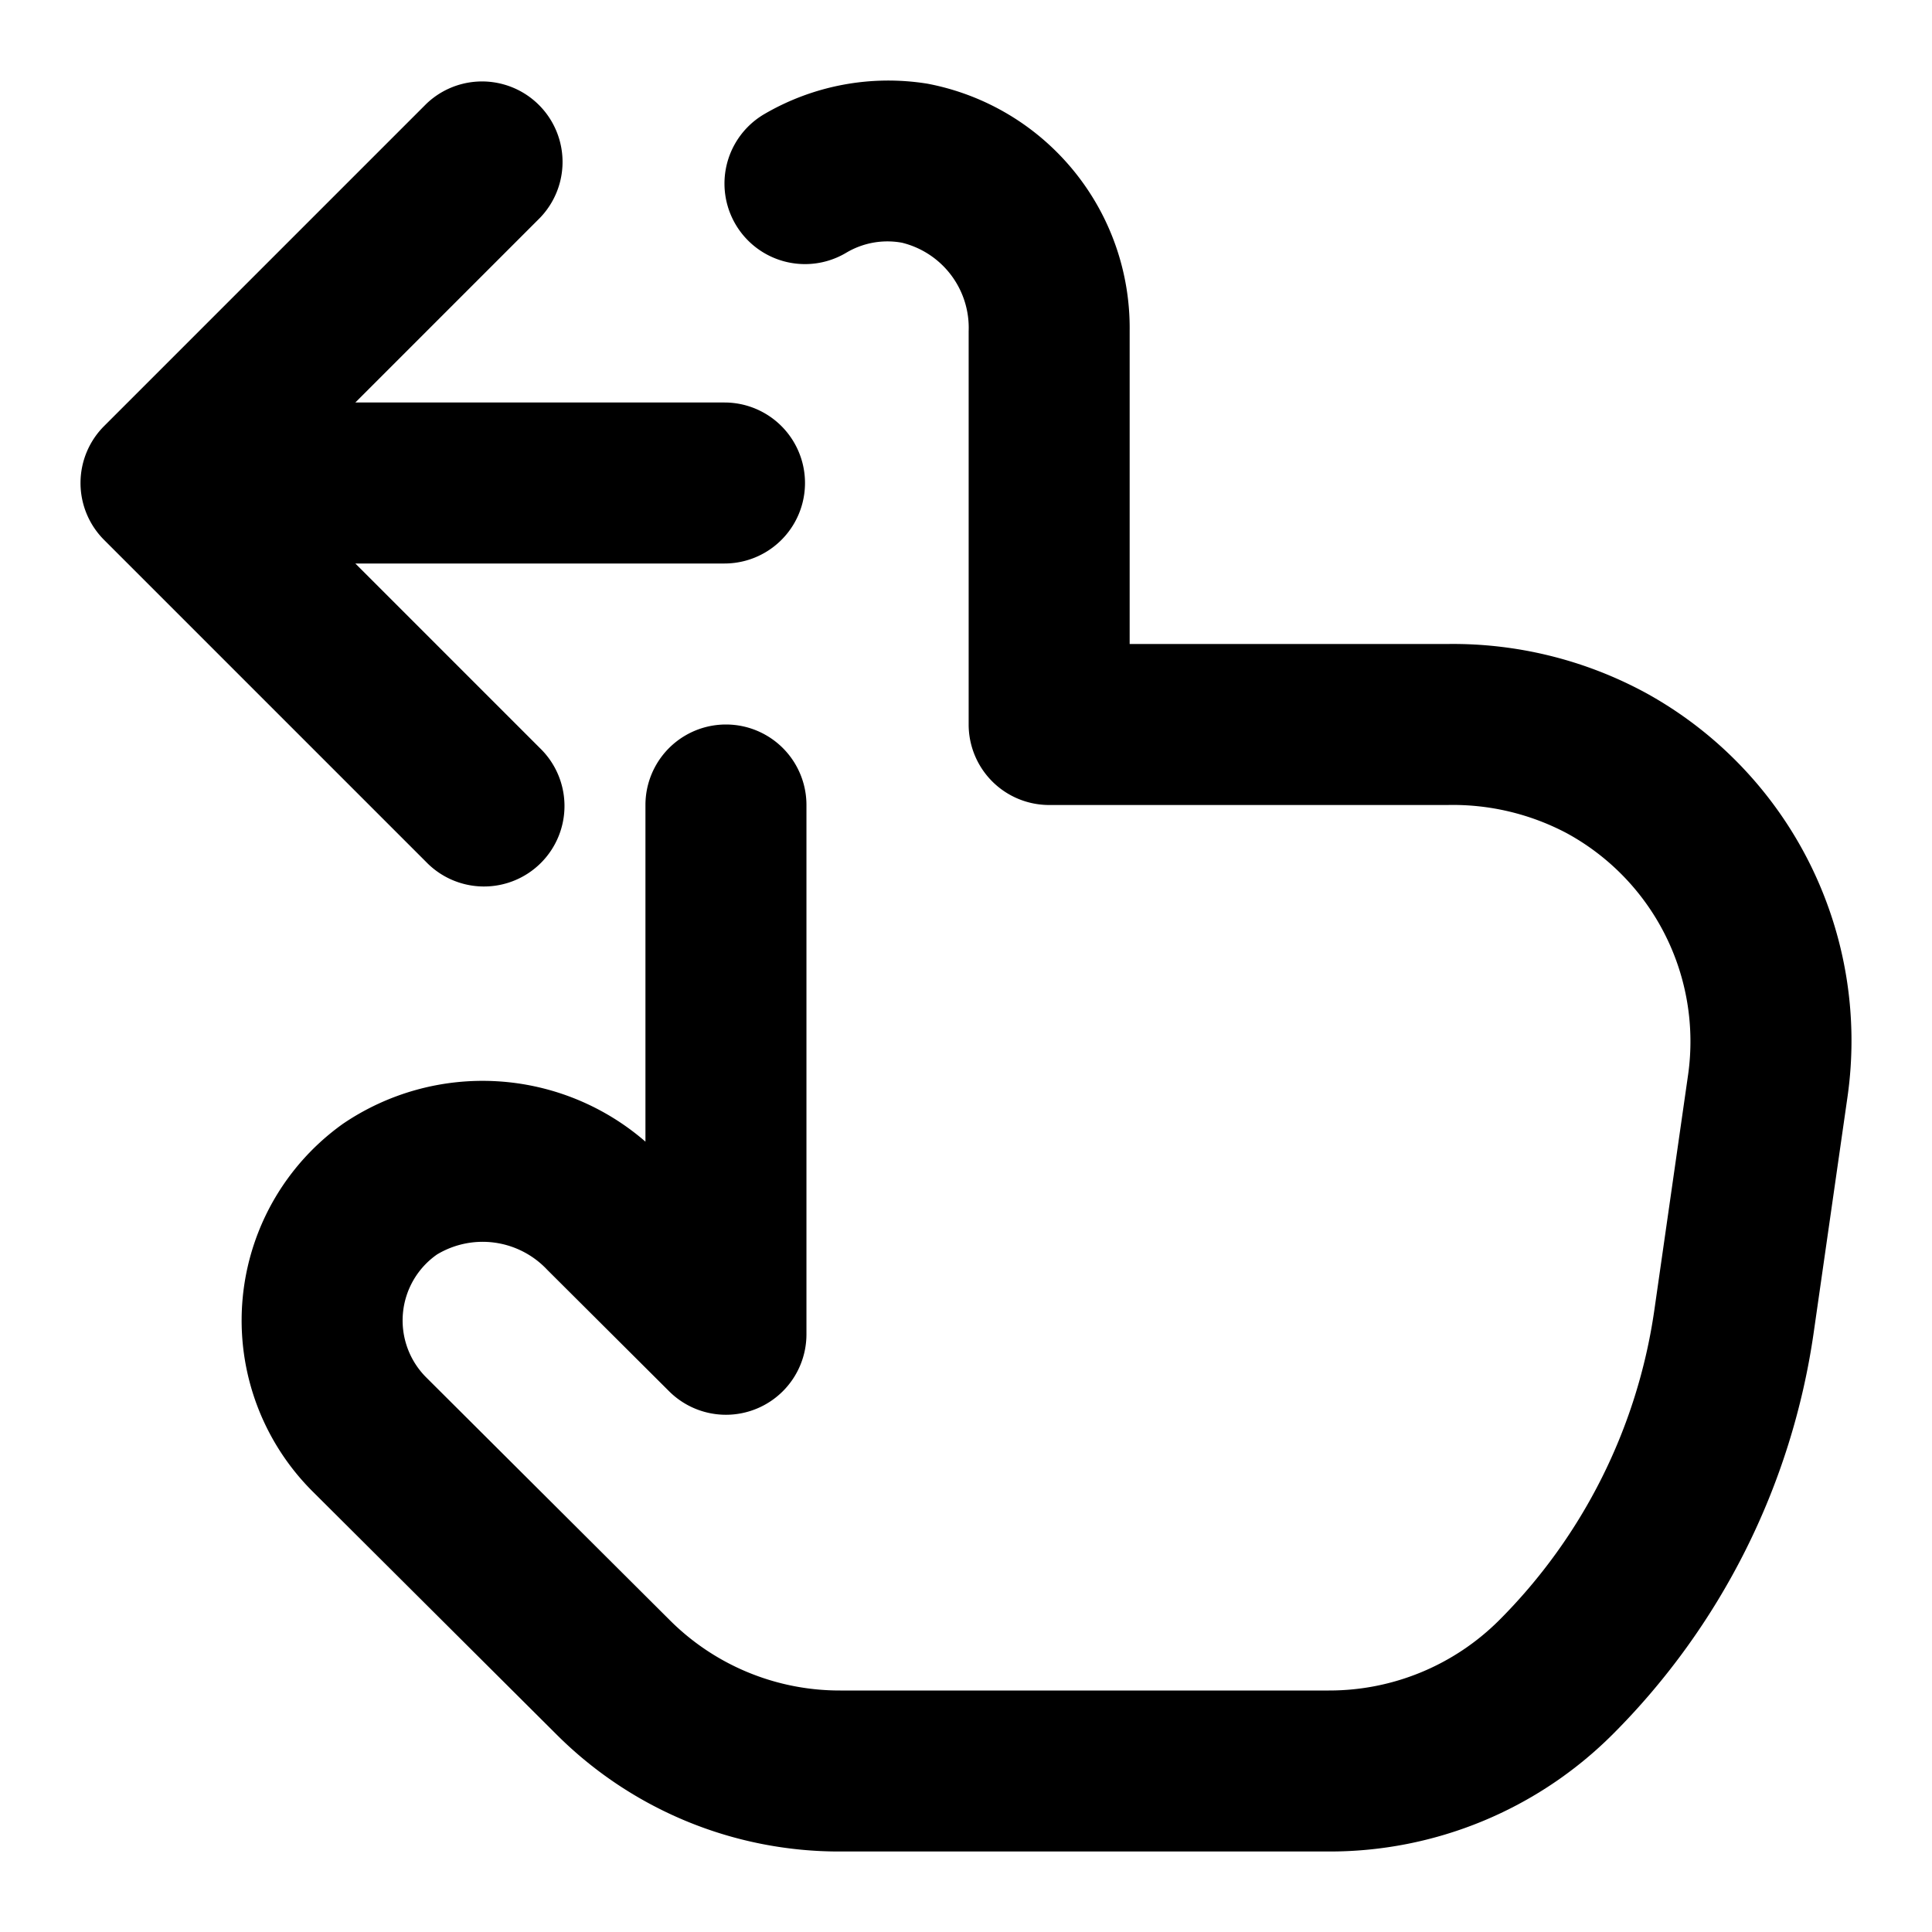
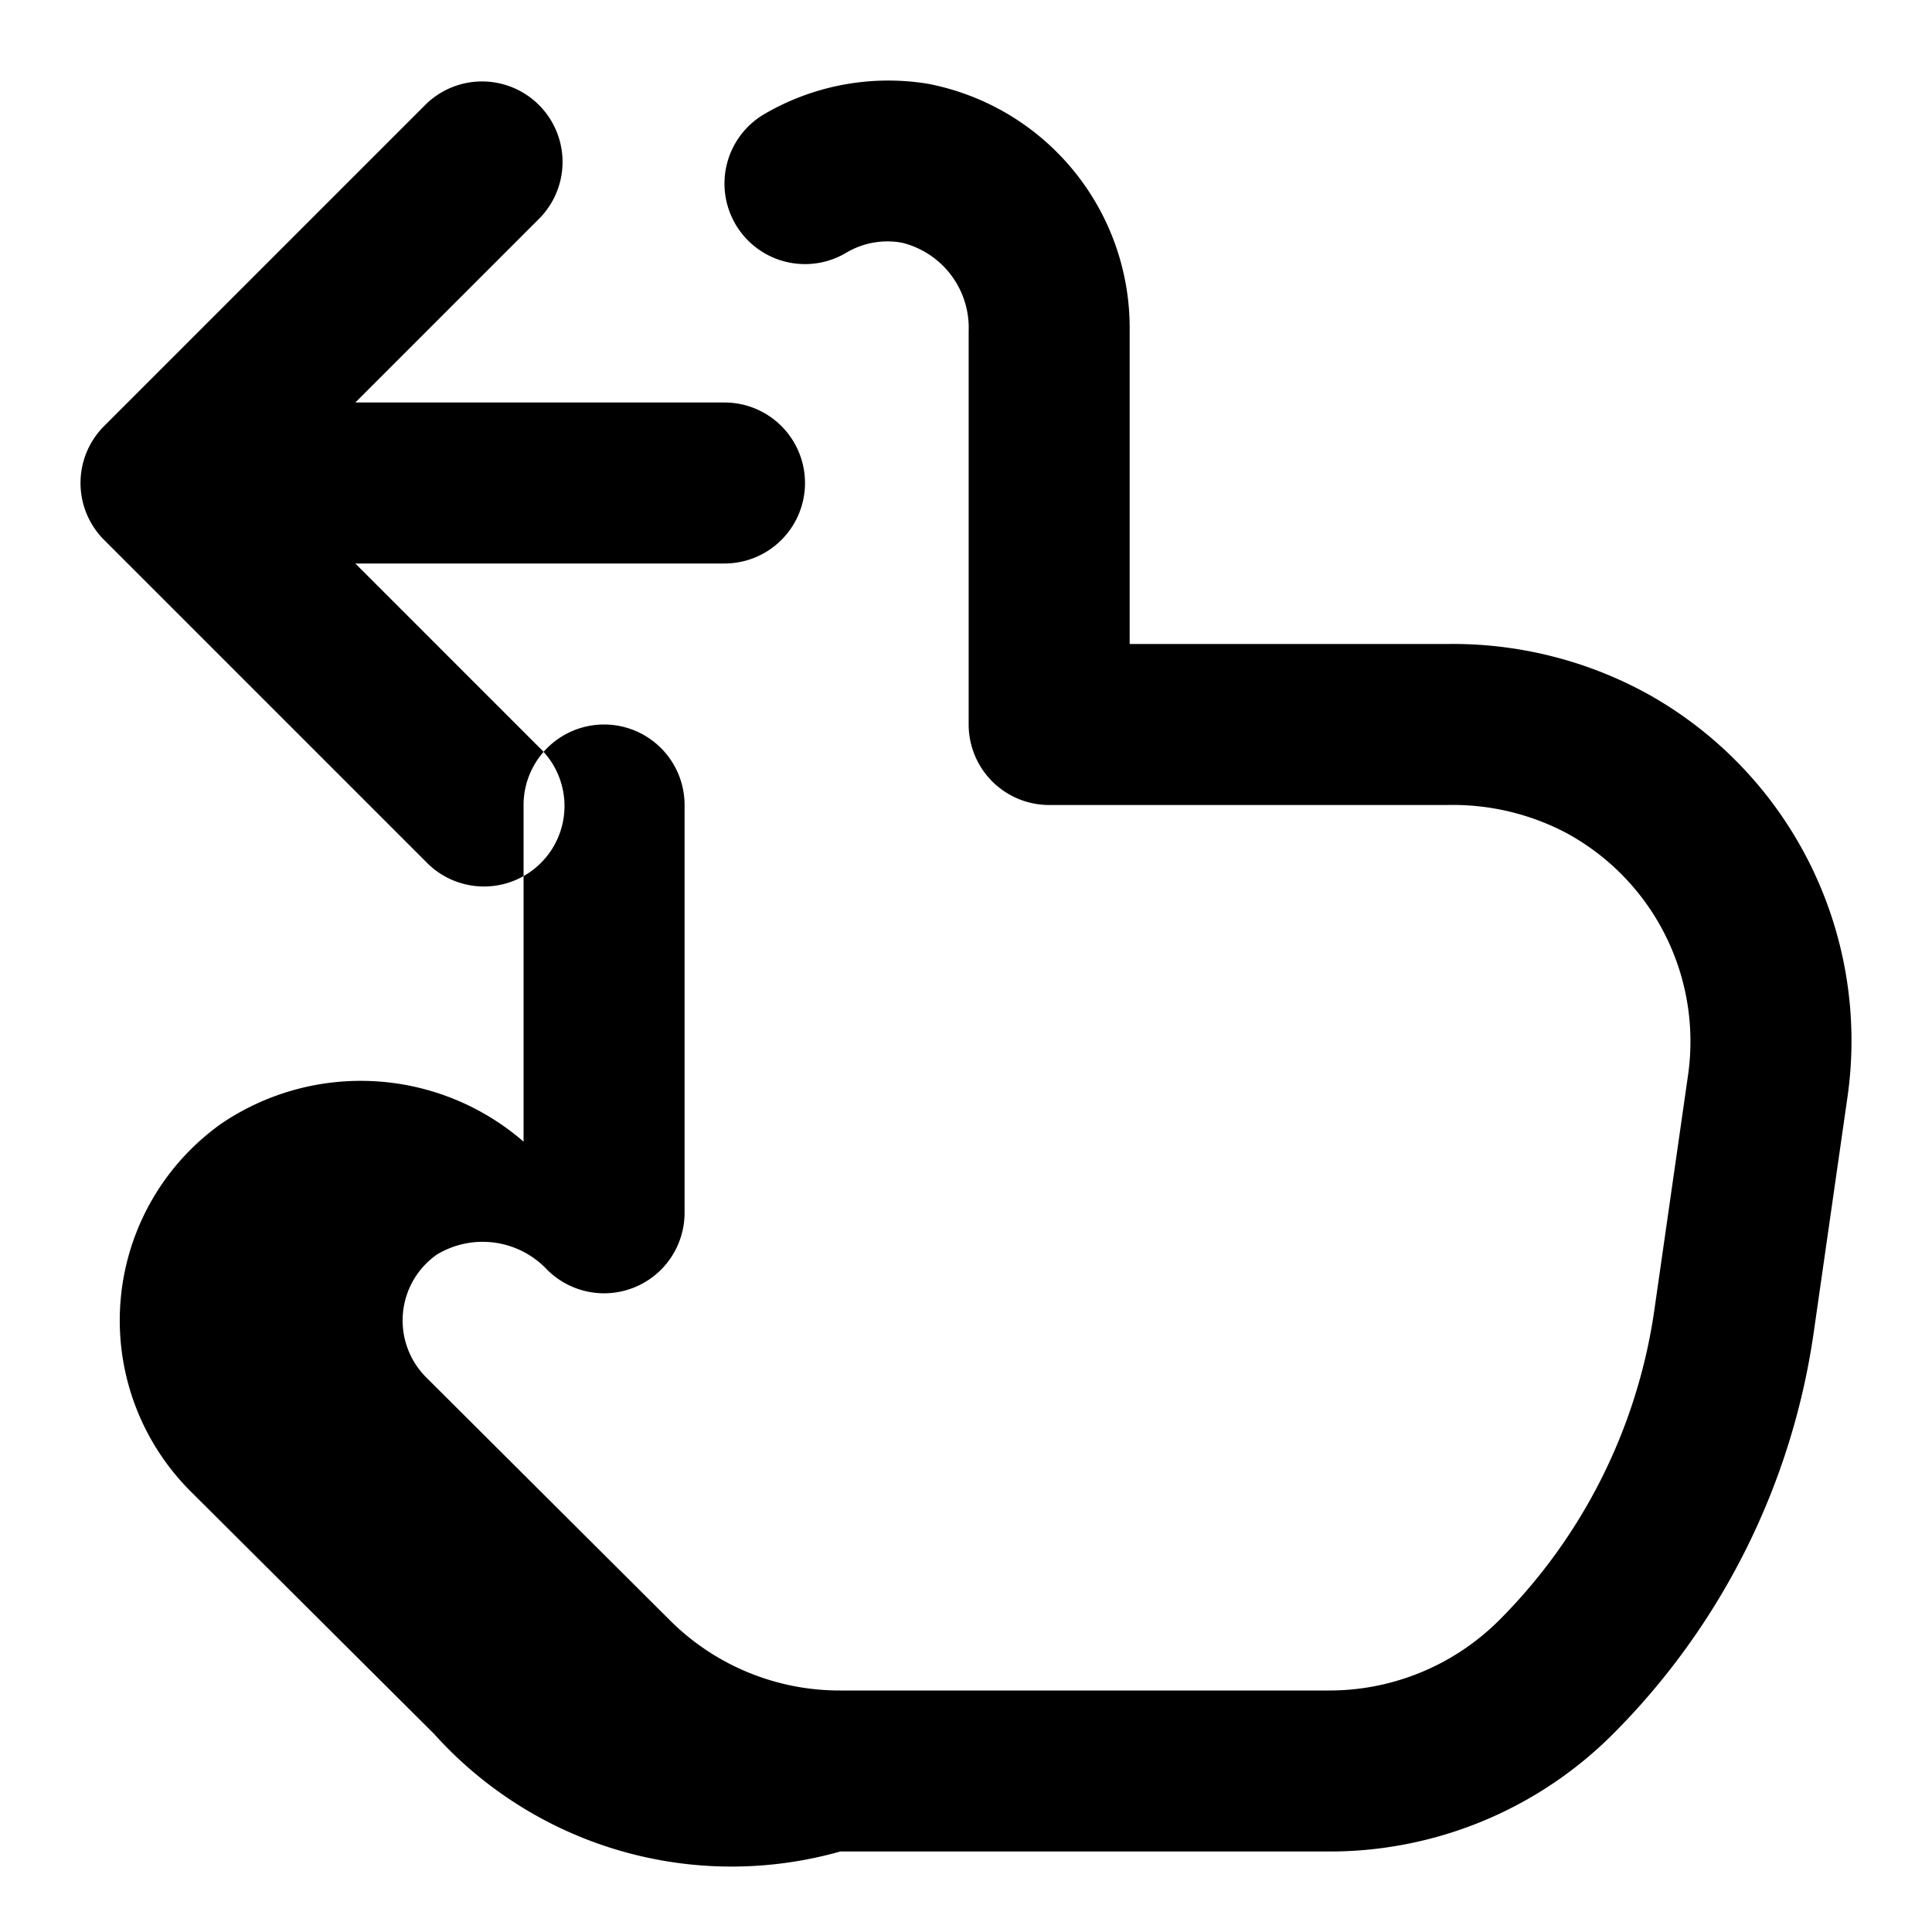
<svg xmlns="http://www.w3.org/2000/svg" viewBox="0 0 24 24">
-   <path d="M1.294,5.292l4-4A1,1,0,0,1,6.707,2.707L4.414,5H9A1,1,0,0,1,9,7H4.414L6.707,9.293a1,1,0,1,1-1.414,1.414l-4-4A1,1,0,0,1,1.294,5.292Zm19.15,3.315A5.025,5.025,0,0,0,17.98,8H14.033V4.111a3.088,3.088,0,0,0-2.51-3.071,3.055,3.055,0,0,0-2.033.38,1,1,0,0,0,1.02,1.721,1,1,0,0,1,.694-.126,1.088,1.088,0,0,1,.829,1.1V9a1,1,0,0,0,1,1H17.98a3.024,3.024,0,0,1,1.484.351,2.946,2.946,0,0,1,1.507,2.994l-.422,2.942a6.824,6.824,0,0,1-1.925,3.839A2.985,2.985,0,0,1,16.506,21H10.438a2.985,2.985,0,0,1-2.118-.874L5.294,17.11a1,1,0,0,1,.134-1.526,1.1,1.1,0,0,1,1.37.19l1.514,1.509a1,1,0,0,0,1.706-.708V10a1,1,0,0,0-2,0v4.182a3.087,3.087,0,0,0-3.756-.223,3,3,0,0,0-.38,4.567l3.027,3.016A4.966,4.966,0,0,0,10.438,23h6.068a4.972,4.972,0,0,0,3.53-1.458,8.833,8.833,0,0,0,2.492-4.972l.422-2.942A4.931,4.931,0,0,0,20.444,8.607Z" />
+   <path d="M1.294,5.292l4-4A1,1,0,0,1,6.707,2.707L4.414,5H9A1,1,0,0,1,9,7H4.414L6.707,9.293a1,1,0,1,1-1.414,1.414l-4-4A1,1,0,0,1,1.294,5.292Zm19.15,3.315A5.025,5.025,0,0,0,17.98,8H14.033V4.111a3.088,3.088,0,0,0-2.51-3.071,3.055,3.055,0,0,0-2.033.38,1,1,0,0,0,1.02,1.721,1,1,0,0,1,.694-.126,1.088,1.088,0,0,1,.829,1.1V9a1,1,0,0,0,1,1H17.98a3.024,3.024,0,0,1,1.484.351,2.946,2.946,0,0,1,1.507,2.994l-.422,2.942a6.824,6.824,0,0,1-1.925,3.839A2.985,2.985,0,0,1,16.506,21H10.438a2.985,2.985,0,0,1-2.118-.874L5.294,17.11a1,1,0,0,1,.134-1.526,1.1,1.1,0,0,1,1.37.19a1,1,0,0,0,1.706-.708V10a1,1,0,0,0-2,0v4.182a3.087,3.087,0,0,0-3.756-.223,3,3,0,0,0-.38,4.567l3.027,3.016A4.966,4.966,0,0,0,10.438,23h6.068a4.972,4.972,0,0,0,3.53-1.458,8.833,8.833,0,0,0,2.492-4.972l.422-2.942A4.931,4.931,0,0,0,20.444,8.607Z" />
</svg>